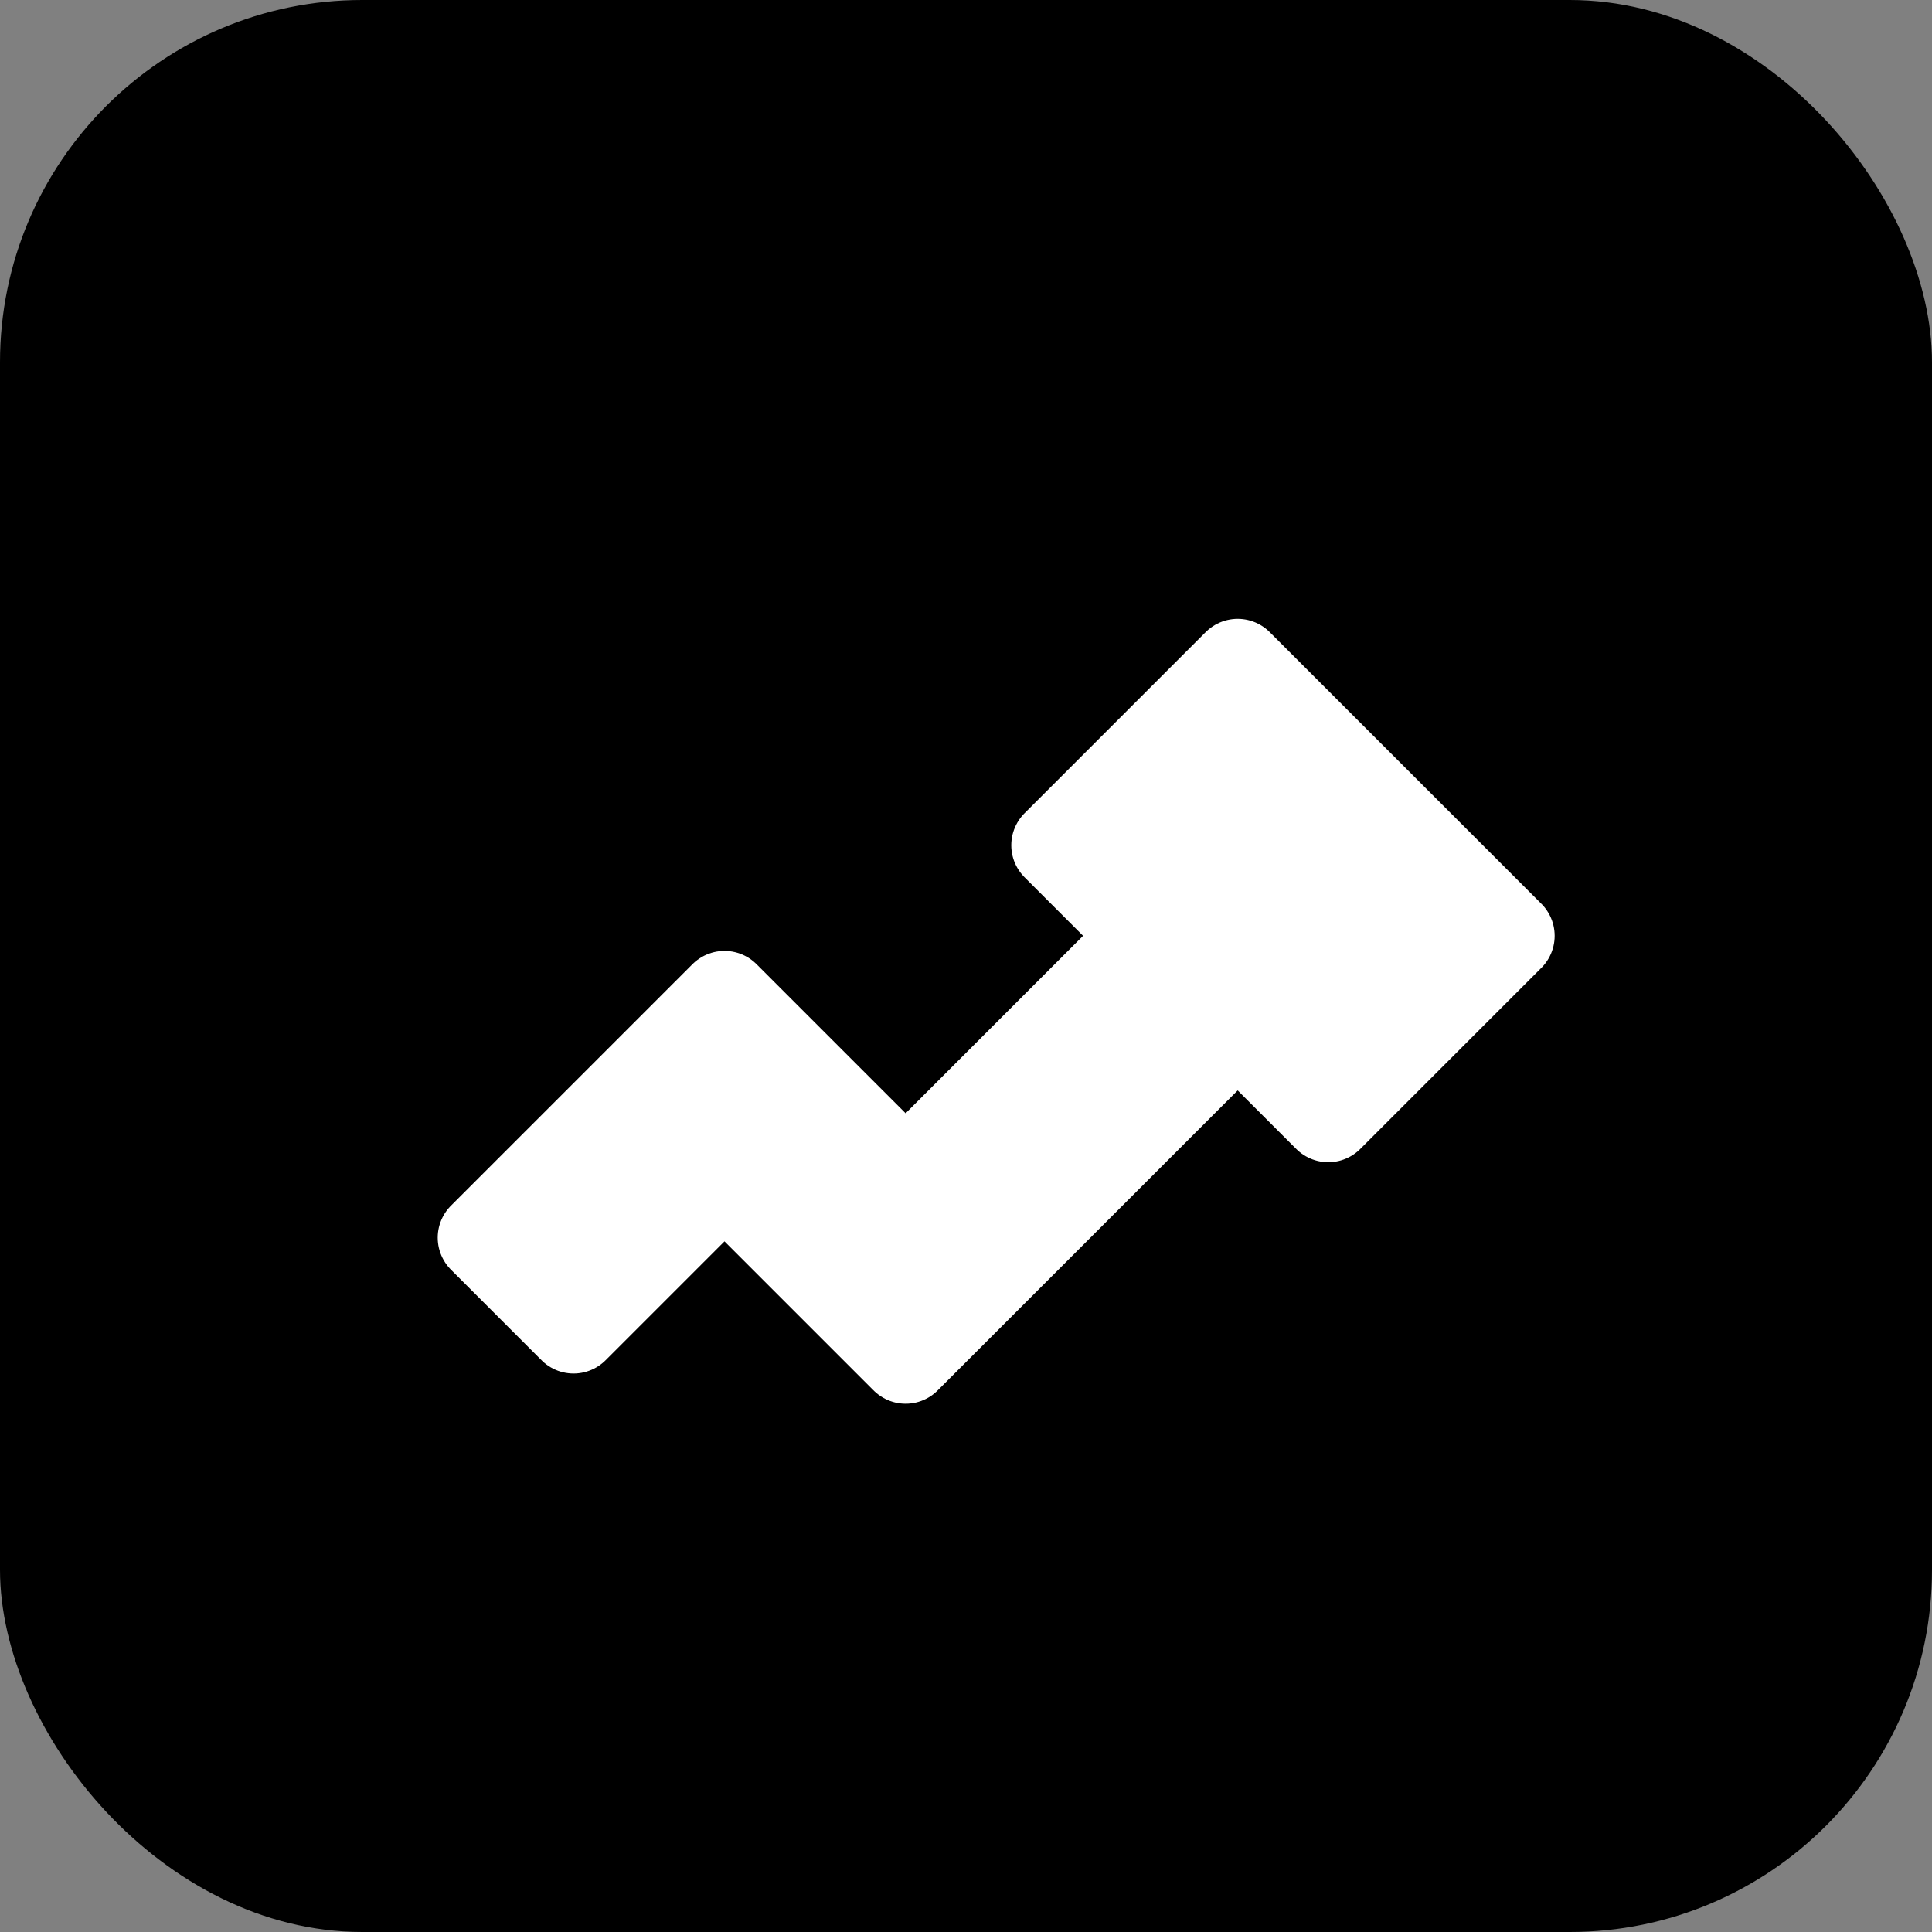
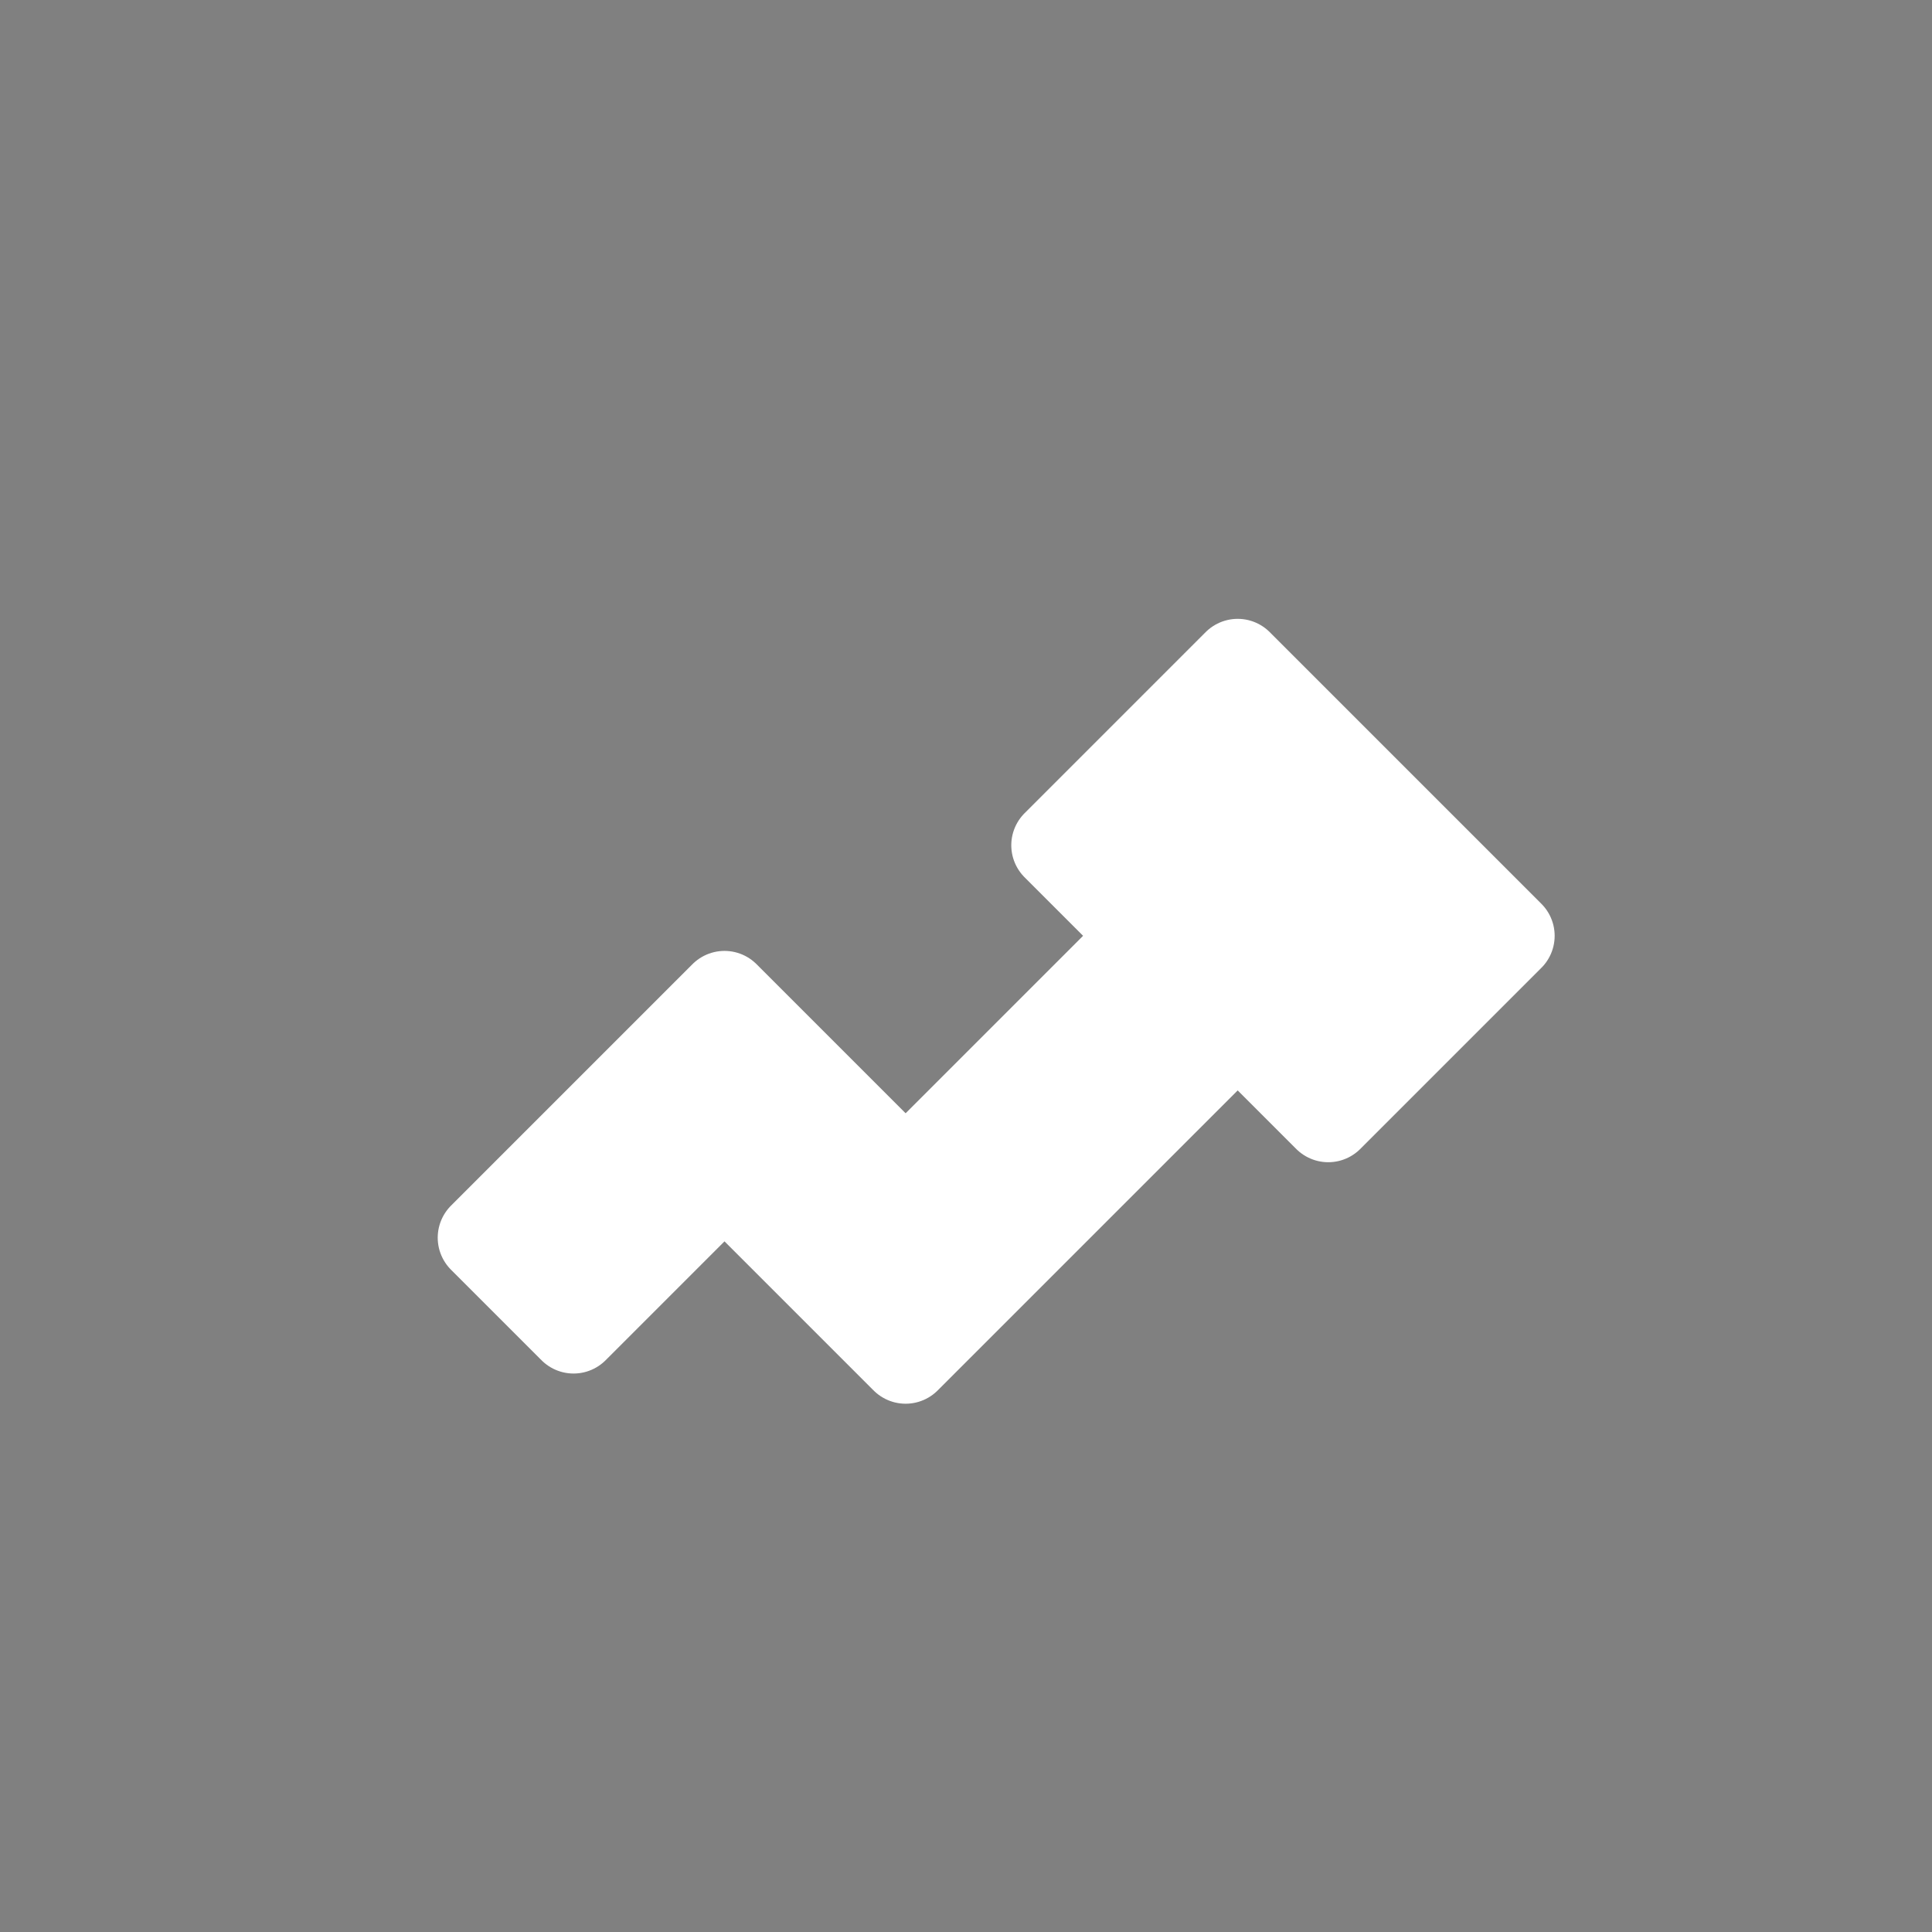
<svg xmlns="http://www.w3.org/2000/svg" viewBox="0 0 32 32" width="32" height="32">
  <rect x="0" y="0" width="32" height="32" fill="#808080" stroke="none" />
-   <rect width="32" height="32" rx="6" fill="hsl(208, 100%, 56%)" />
-   <path d="M20.5 11l-3 3 1.5 1.5-4 4-3-3-4 4 1.5 1.5 2.5-2.5 3 3 5.5-5.5 1.5 1.5 3-3-4.5-4.5z" fill="white" stroke="white" stroke-width="1.5" stroke-linecap="round" stroke-linejoin="round" />
+   <path d="M20.5 11l-3 3 1.5 1.5-4 4-3-3-4 4 1.5 1.5 2.5-2.5 3 3 5.5-5.5 1.5 1.5 3-3-4.5-4.5" fill="white" stroke="white" stroke-width="1.5" stroke-linecap="round" stroke-linejoin="round" />
</svg>